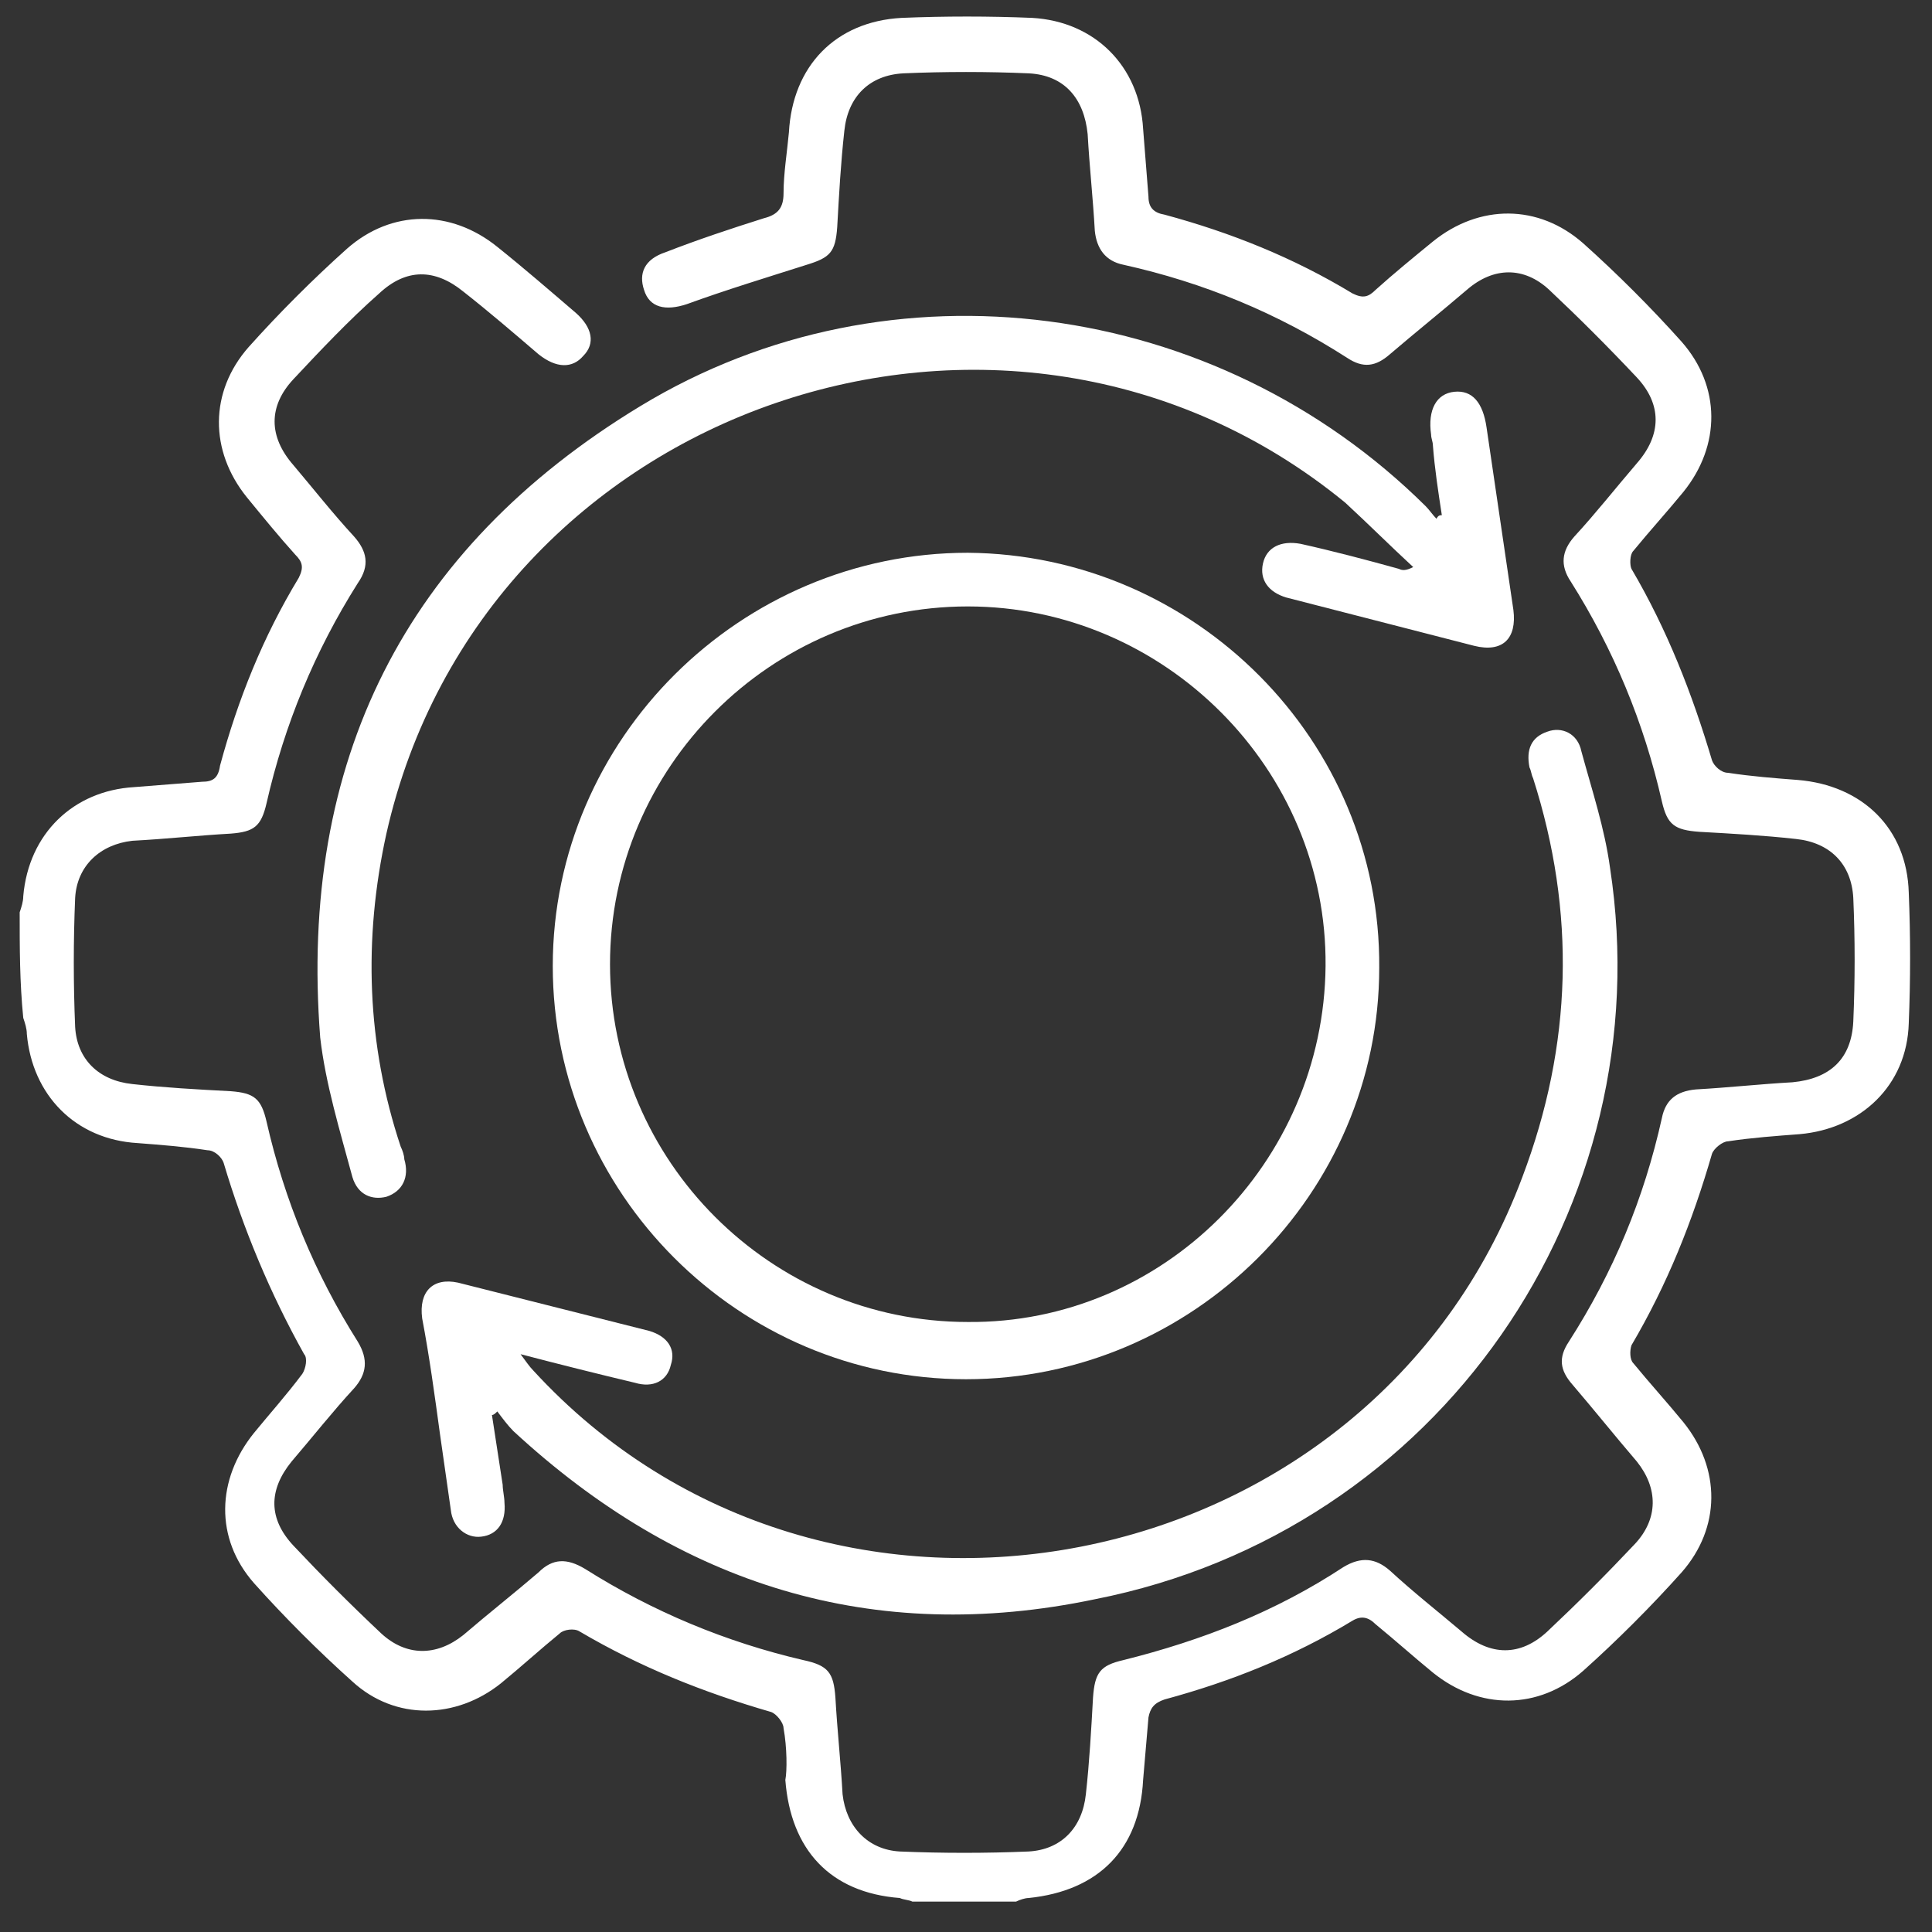
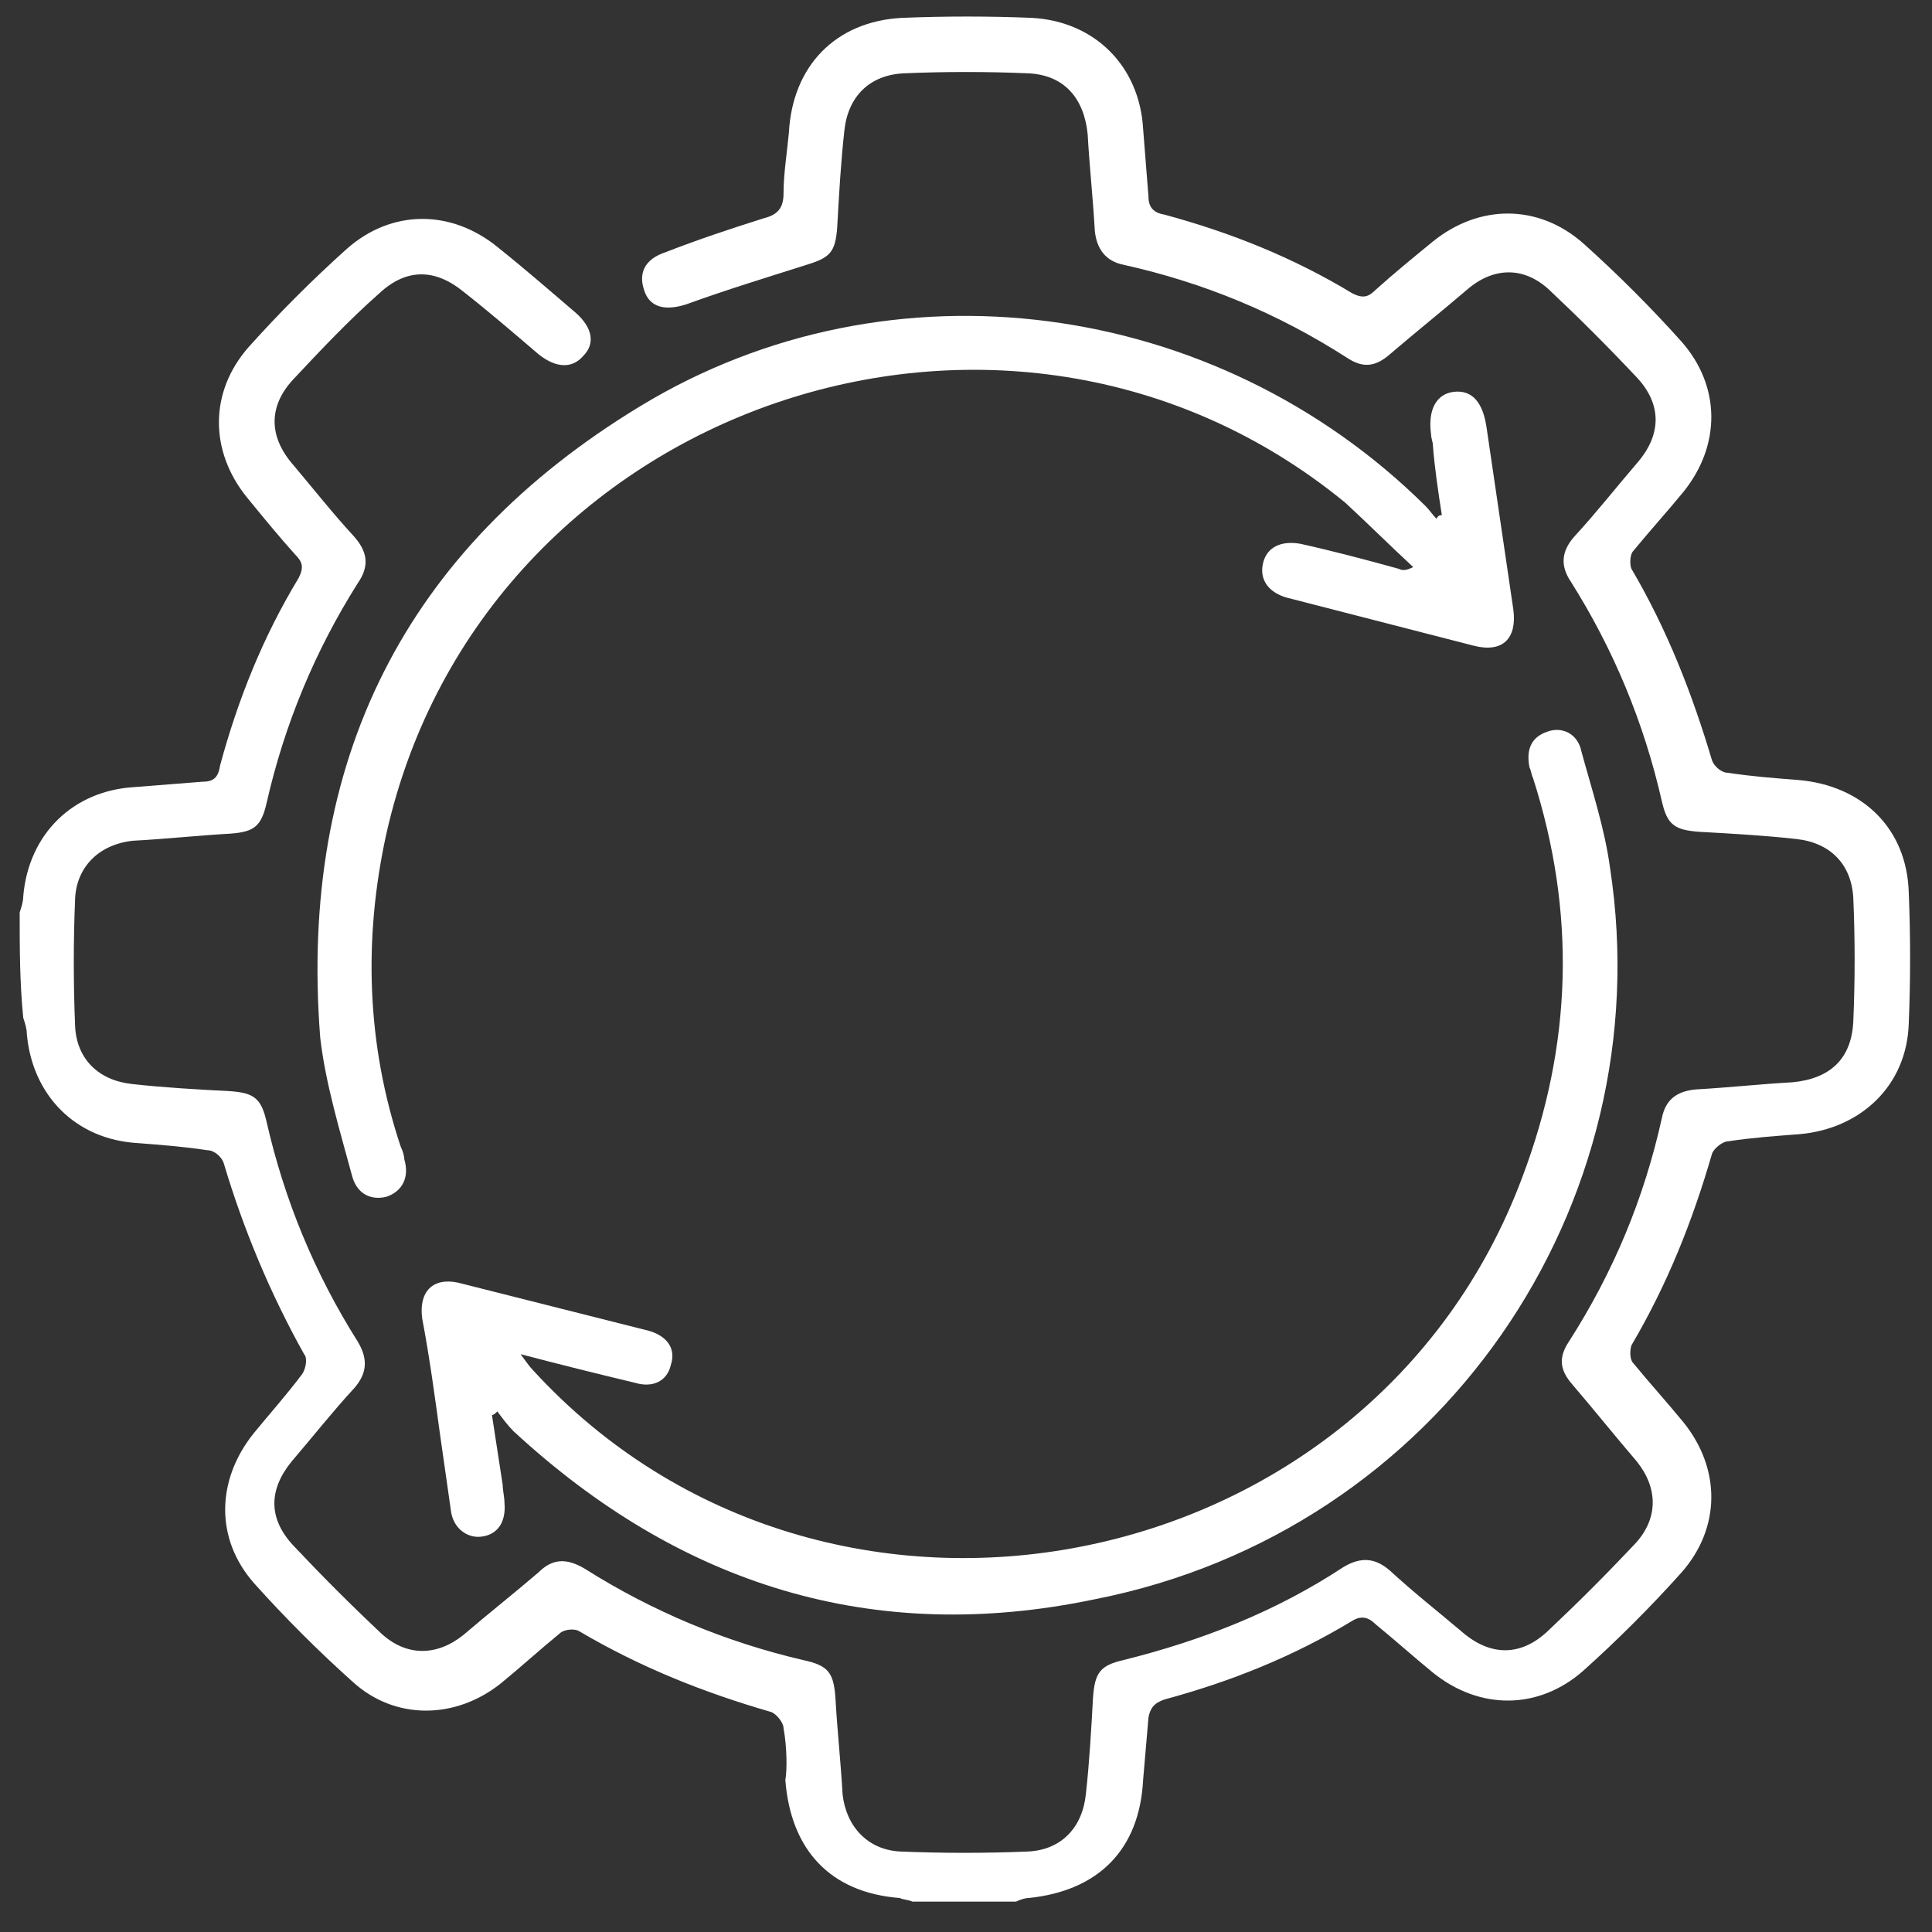
<svg xmlns="http://www.w3.org/2000/svg" version="1.1" id="Capa_1" x="0px" y="0px" viewBox="0 0 108 108" style="enable-background:new 0 0 108 108;" xml:space="preserve">
  <rect x="0" y="0" width="108" height="108" fill="#333333" stroke="none" />
  <style type="text/css">
	.st0{fill:#FFFFFF;}
</style>
  <g>
    <path class="st0" d="M1.1,51c0.1-0.3,0.2-0.6,0.2-0.9c0.3-3.5,2.8-5.9,6.2-6.1c1.3-0.1,2.5-0.2,3.8-0.3c0.6,0,0.9-0.2,1-0.9   c1-3.7,2.4-7.2,4.4-10.5c0.3-0.6,0.2-0.9-0.2-1.3c-0.9-1-1.8-2.1-2.7-3.2c-2.1-2.6-2.1-5.9,0.1-8.4c1.7-1.9,3.6-3.8,5.5-5.5   c2.5-2.2,5.8-2.2,8.4-0.1c1.5,1.2,3,2.5,4.4,3.7c0.9,0.8,1.1,1.7,0.4,2.4c-0.6,0.7-1.5,0.7-2.5-0.1c-1.4-1.2-2.8-2.4-4.2-3.5   c-1.6-1.3-3.2-1.3-4.7,0.1c-1.7,1.5-3.3,3.2-4.8,4.8c-1.4,1.5-1.4,3.2,0,4.8c1.1,1.3,2.2,2.7,3.4,4c0.7,0.8,0.9,1.6,0.2,2.6   c-2.4,3.8-4.1,7.9-5.1,12.3c-0.3,1.3-0.7,1.6-2,1.7c-1.8,0.1-3.6,0.3-5.5,0.4c-1.8,0.2-3.1,1.4-3.2,3.2c-0.1,2.4-0.1,4.8,0,7.2   c0.1,1.8,1.3,3,3.2,3.2c1.8,0.2,3.6,0.3,5.5,0.4c1.3,0.1,1.7,0.4,2,1.7c1,4.4,2.7,8.5,5.1,12.3c0.6,1,0.5,1.8-0.2,2.6   c-1.2,1.3-2.3,2.7-3.5,4.1c-1.3,1.6-1.3,3.2,0.1,4.7c1.6,1.7,3.2,3.3,4.9,4.9c1.4,1.3,3.1,1.3,4.6,0.1c1.4-1.2,2.8-2.3,4.2-3.5   c0.8-0.8,1.6-0.8,2.6-0.2c3.8,2.4,7.9,4.1,12.2,5.1c1.4,0.3,1.7,0.7,1.8,2.1c0.1,1.8,0.3,3.6,0.4,5.4c0.2,1.8,1.4,3.1,3.2,3.2   c2.4,0.1,4.8,0.1,7.2,0c1.8-0.1,3-1.3,3.2-3.2c0.2-1.8,0.3-3.6,0.4-5.4c0.1-1.4,0.4-1.8,1.7-2.1c4.4-1.1,8.5-2.7,12.3-5.2   c1-0.6,1.8-0.5,2.6,0.2c1.3,1.2,2.7,2.3,4,3.4c1.6,1.4,3.3,1.4,4.8,0c1.7-1.6,3.3-3.2,4.9-4.9c1.3-1.4,1.3-3.1,0.1-4.6   c-1.2-1.4-2.4-2.9-3.6-4.3c-0.7-0.8-0.8-1.5-0.2-2.4c2.5-3.9,4.2-8,5.2-12.5c0.2-1,0.8-1.5,1.9-1.6c1.8-0.1,3.6-0.3,5.4-0.4   c2.1-0.2,3.3-1.3,3.4-3.4c0.1-2.3,0.1-4.6,0-6.9c-0.1-1.9-1.3-3.1-3.2-3.3c-1.8-0.2-3.6-0.3-5.4-0.4c-1.4-0.1-1.8-0.4-2.1-1.7   c-1-4.4-2.7-8.5-5.1-12.3c-0.6-0.9-0.5-1.7,0.2-2.5c1.2-1.3,2.3-2.7,3.5-4.1c1.4-1.6,1.4-3.3,0-4.8c-1.6-1.7-3.2-3.3-4.9-4.9   c-1.4-1.3-3.1-1.3-4.6,0c-1.4,1.2-2.9,2.4-4.3,3.6c-0.8,0.7-1.5,0.8-2.4,0.2c-3.9-2.5-8-4.2-12.5-5.2c-1-0.2-1.5-0.9-1.6-1.9   c-0.1-1.8-0.3-3.6-0.4-5.4c-0.2-2-1.3-3.3-3.3-3.4c-2.3-0.1-4.7-0.1-7,0c-1.9,0.1-3.1,1.3-3.3,3.2c-0.2,1.8-0.3,3.6-0.4,5.4   c-0.1,1.4-0.4,1.7-1.7,2.1c-2.2,0.7-4.5,1.4-6.7,2.2c-1.2,0.4-2.1,0.2-2.4-0.8c-0.3-0.9,0-1.7,1.2-2.1c1.8-0.7,3.6-1.3,5.5-1.9   c0.8-0.2,1.1-0.6,1.1-1.4c0-1.1,0.2-2.3,0.3-3.4c0.2-3.7,2.6-6.2,6.3-6.4c2.4-0.1,4.9-0.1,7.3,0c3.5,0.2,6,2.7,6.2,6.2   c0.1,1.3,0.2,2.5,0.3,3.8c0,0.6,0.3,0.9,0.9,1c3.7,1,7.2,2.4,10.5,4.4c0.6,0.3,0.9,0.2,1.3-0.2c1-0.9,2.1-1.8,3.2-2.7   c2.6-2.1,5.9-2.1,8.4,0.1c1.9,1.7,3.8,3.6,5.5,5.5c2.2,2.5,2.2,5.8,0.1,8.4c-0.9,1.1-1.9,2.2-2.8,3.3c-0.2,0.2-0.2,0.8-0.1,1   c2,3.4,3.4,7,4.5,10.7c0.1,0.3,0.5,0.7,0.9,0.7c1.3,0.2,2.6,0.3,3.9,0.4c3.6,0.3,6.1,2.7,6.2,6.3c0.1,2.4,0.1,4.9,0,7.3   c-0.1,3.5-2.7,5.9-6.1,6.2c-1.3,0.1-2.7,0.2-4,0.4c-0.3,0-0.8,0.4-0.9,0.7c-1.1,3.8-2.5,7.3-4.5,10.7c-0.1,0.3-0.1,0.8,0.1,1   c0.9,1.1,1.9,2.2,2.8,3.3c2.1,2.6,2.1,5.9-0.1,8.4c-1.7,1.9-3.6,3.8-5.5,5.5c-2.5,2.2-5.8,2.2-8.4,0.1c-1.1-0.9-2.1-1.8-3.2-2.7   c-0.4-0.4-0.8-0.5-1.3-0.2c-3.3,2-6.8,3.4-10.5,4.4c-0.6,0.2-0.8,0.5-0.9,1c-0.1,1.2-0.2,2.3-0.3,3.5c-0.2,3.9-2.5,6.2-6.4,6.6   c-0.2,0-0.5,0.1-0.7,0.2c-1.9,0-3.9,0-5.8,0c-0.2-0.1-0.5-0.1-0.7-0.2c-3.9-0.3-6.1-2.7-6.4-6.6C44,99,44,97.7,43.8,96.6   c0-0.3-0.4-0.8-0.7-0.9c-3.8-1.1-7.3-2.5-10.7-4.5c-0.3-0.2-0.9-0.1-1.1,0.1c-1.1,0.9-2.2,1.9-3.3,2.8c-2.5,2-5.9,2.1-8.3-0.1   c-1.9-1.7-3.8-3.6-5.5-5.5c-2.2-2.5-2.1-5.8,0-8.4c0.9-1.1,1.8-2.1,2.7-3.3c0.2-0.3,0.3-0.9,0.1-1.1c-1.9-3.4-3.4-7-4.5-10.7   c-0.1-0.3-0.5-0.7-0.9-0.7c-1.3-0.2-2.6-0.3-3.9-0.4c-3.5-0.2-5.9-2.7-6.2-6.1c0-0.3-0.1-0.6-0.2-0.9C1.1,54.9,1.1,53,1.1,51z" />
-     <path class="st0" d="M54,77.1c-12.7,0-23.1-10.4-23.1-23.1c0-12.7,10.5-23.1,23.2-23.1c12.7,0.1,23.1,10.5,23,23.2   C77.1,66.7,66.7,77.1,54,77.1z M34.1,53.9c0,11,9,20,20,20C65,74,74,65,74.1,54c0.1-11-9-20.1-20-20.1   C43.1,33.9,34.1,42.9,34.1,53.9z" />
    <path class="st0" d="M27.5,79.1c0.2,1.3,0.4,2.6,0.6,3.9c0,0.3,0.1,0.7,0.1,1c0.1,1.1-0.4,1.8-1.3,1.9c-0.8,0.1-1.6-0.5-1.7-1.5   c-0.2-1.4-0.4-2.8-0.6-4.2c-0.3-2.2-0.6-4.4-1-6.5c-0.2-1.5,0.6-2.3,2-2c3.6,0.9,7.1,1.8,10.7,2.7c1,0.3,1.5,1,1.2,1.9   c-0.2,0.9-1,1.3-2,1c-2.1-0.5-4.1-1-6.4-1.6c0.3,0.4,0.5,0.7,0.7,0.9c16.4,17.9,46.8,12,55.3-10.8c2.8-7.4,3-14.8,0.6-22.3   c-0.1-0.2-0.1-0.4-0.2-0.6c-0.2-1,0.1-1.7,1-2c0.8-0.3,1.7,0.1,1.9,1.1c0.6,2.2,1.3,4.3,1.6,6.5c2.9,18.9-9.5,37.1-28.8,40.9   C48.8,92,38,88.6,28.7,80c-0.3-0.3-0.6-0.7-0.9-1.1C27.7,79,27.6,79.1,27.5,79.1z" />
    <path class="st0" d="M80.6,28.8c-0.2-1.3-0.4-2.6-0.5-3.9c0-0.2-0.1-0.4-0.1-0.6c-0.2-1.4,0.3-2.3,1.3-2.4c1-0.1,1.6,0.6,1.8,2   c0.5,3.4,1,6.8,1.5,10.2c0.2,1.6-0.6,2.4-2.2,2c-3.5-0.9-7-1.8-10.5-2.7c-1-0.3-1.5-1-1.3-1.9c0.2-0.9,1-1.3,2.1-1.1   c1.8,0.4,3.7,0.9,5.5,1.4c0.2,0.1,0.4,0.1,0.8-0.1c-1.3-1.2-2.5-2.4-3.8-3.6C56.3,12.6,27,22.6,21.6,46.6   c-1.3,5.9-1.1,11.8,0.8,17.5c0.1,0.2,0.2,0.5,0.2,0.7c0.3,1-0.1,1.8-1,2.1c-0.8,0.2-1.6-0.1-1.9-1.1c-0.7-2.6-1.5-5.2-1.8-7.8   c-1.2-15.4,4.7-27.3,17.9-35.3c14-8.5,32.2-6,43.9,5.6c0.2,0.2,0.4,0.5,0.6,0.7C80.4,28.8,80.5,28.8,80.6,28.8z" />
  </g>
</svg>